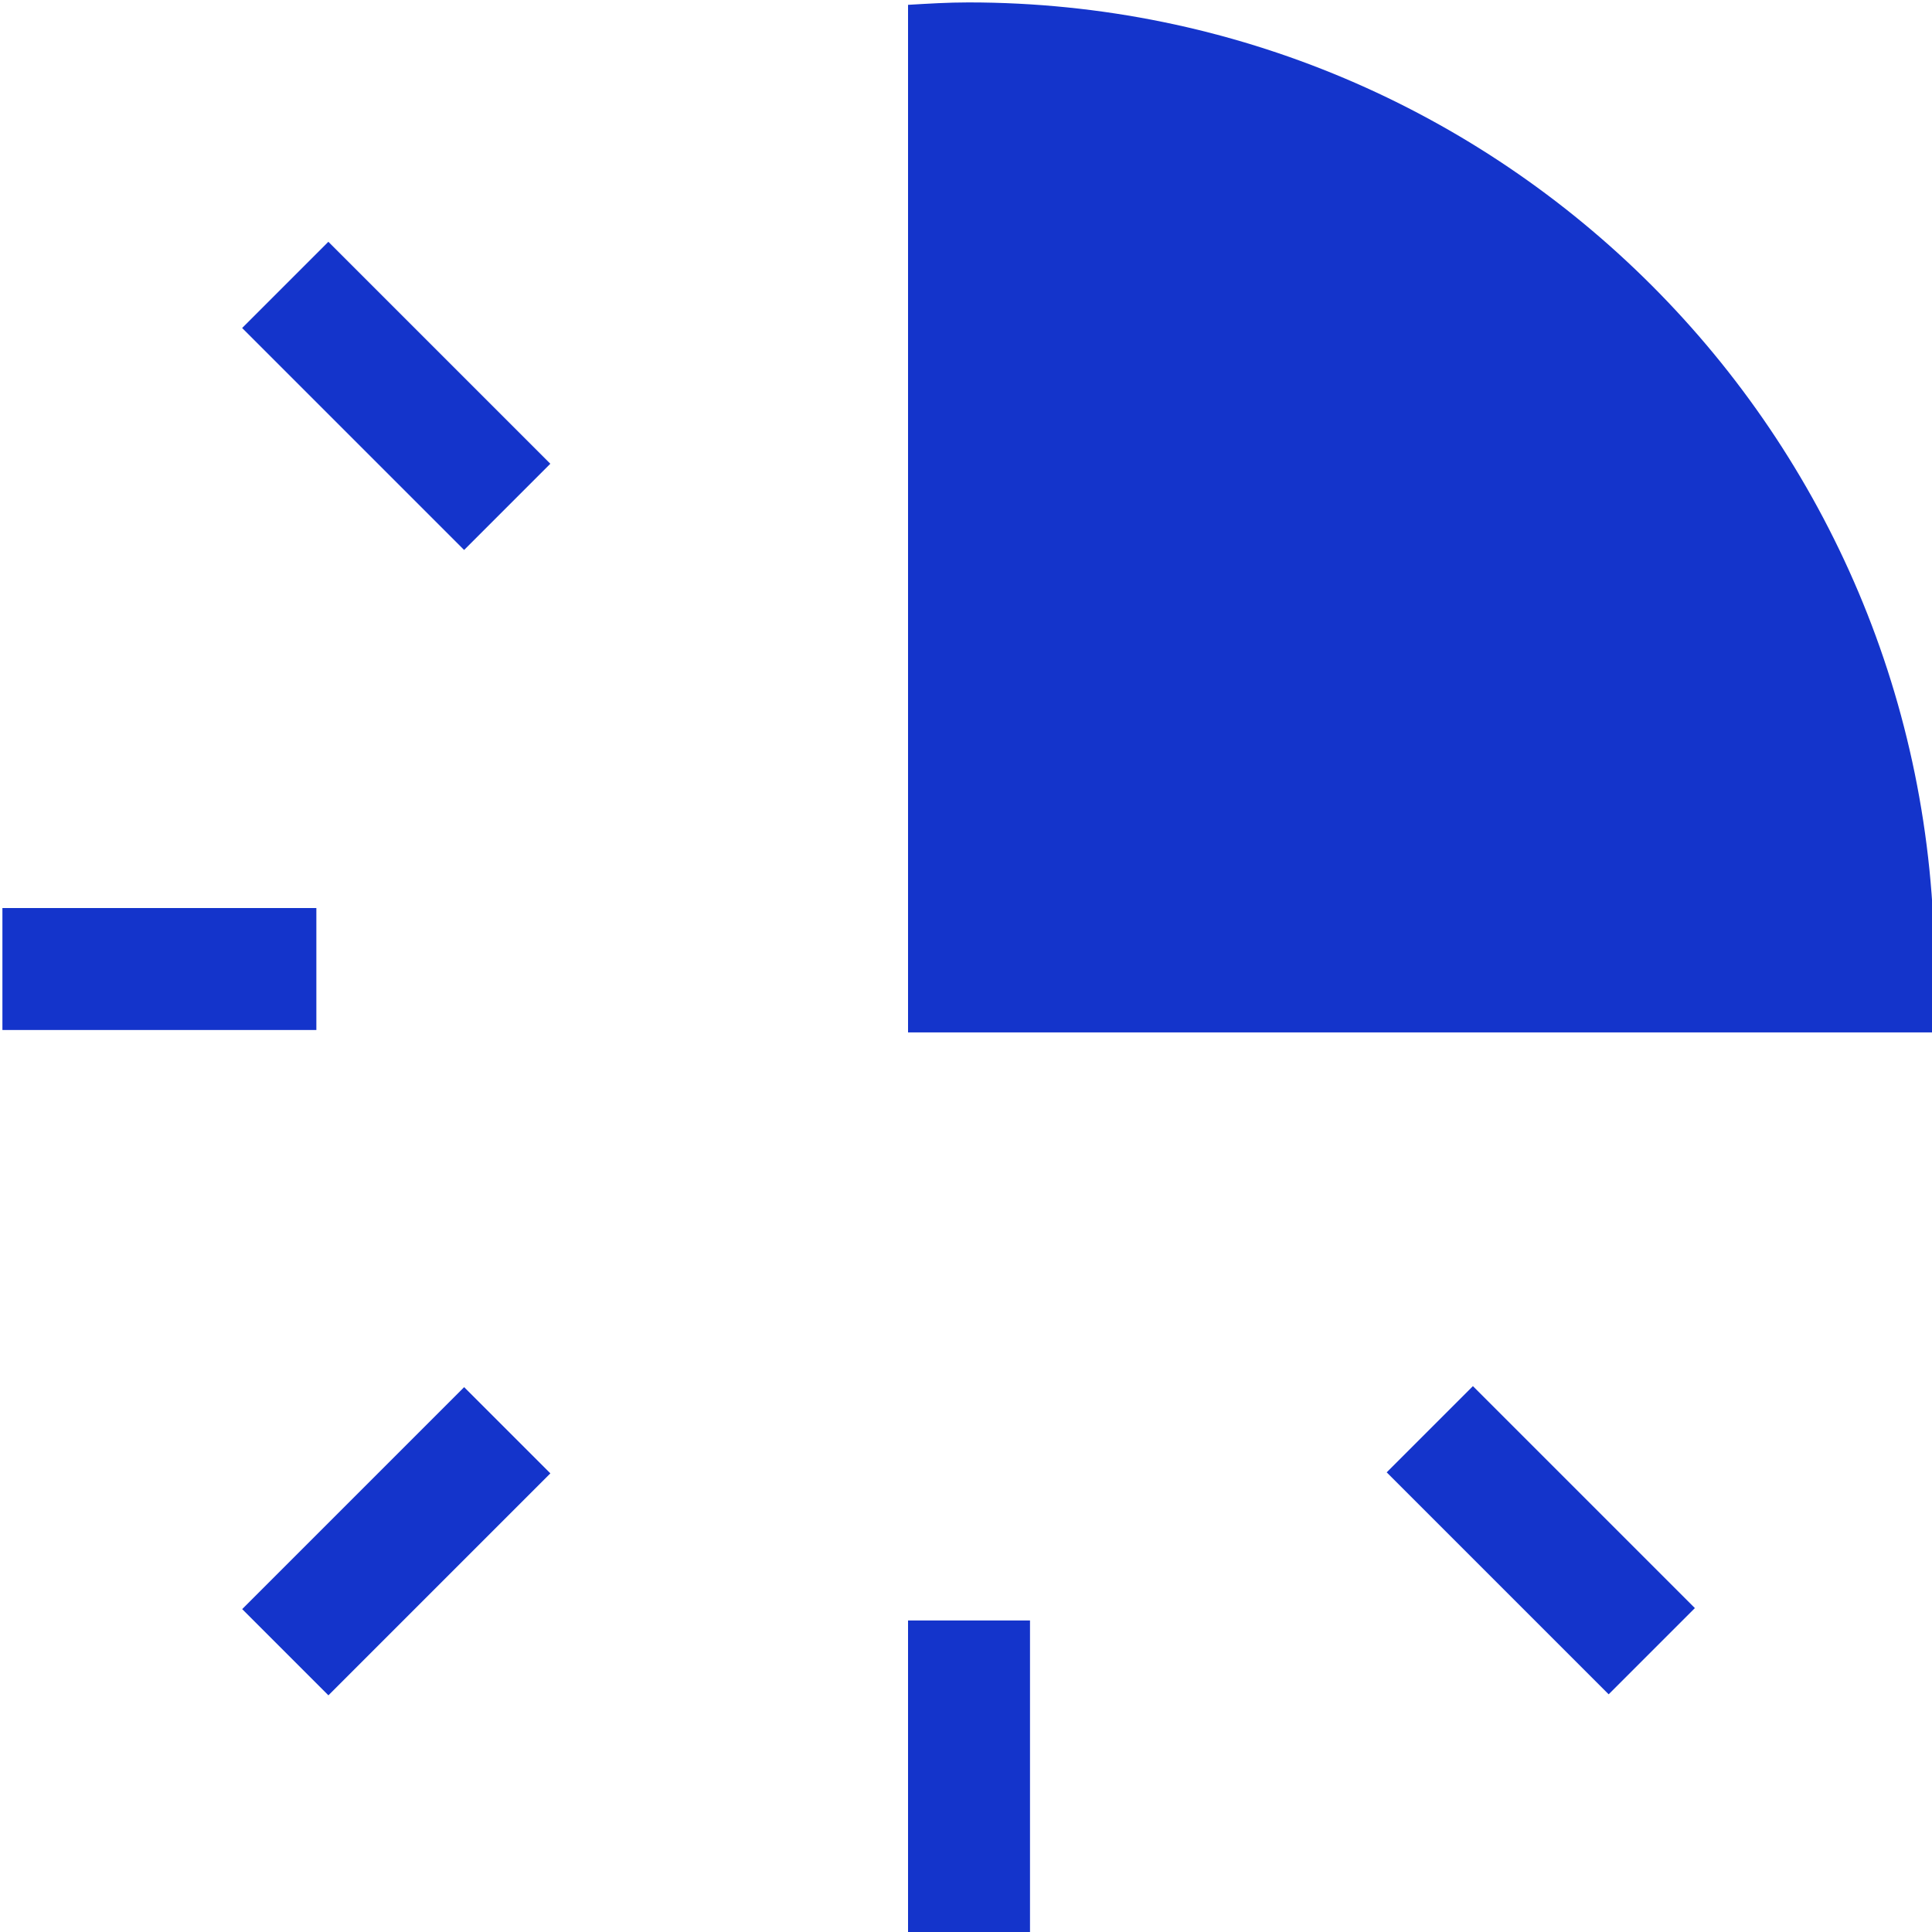
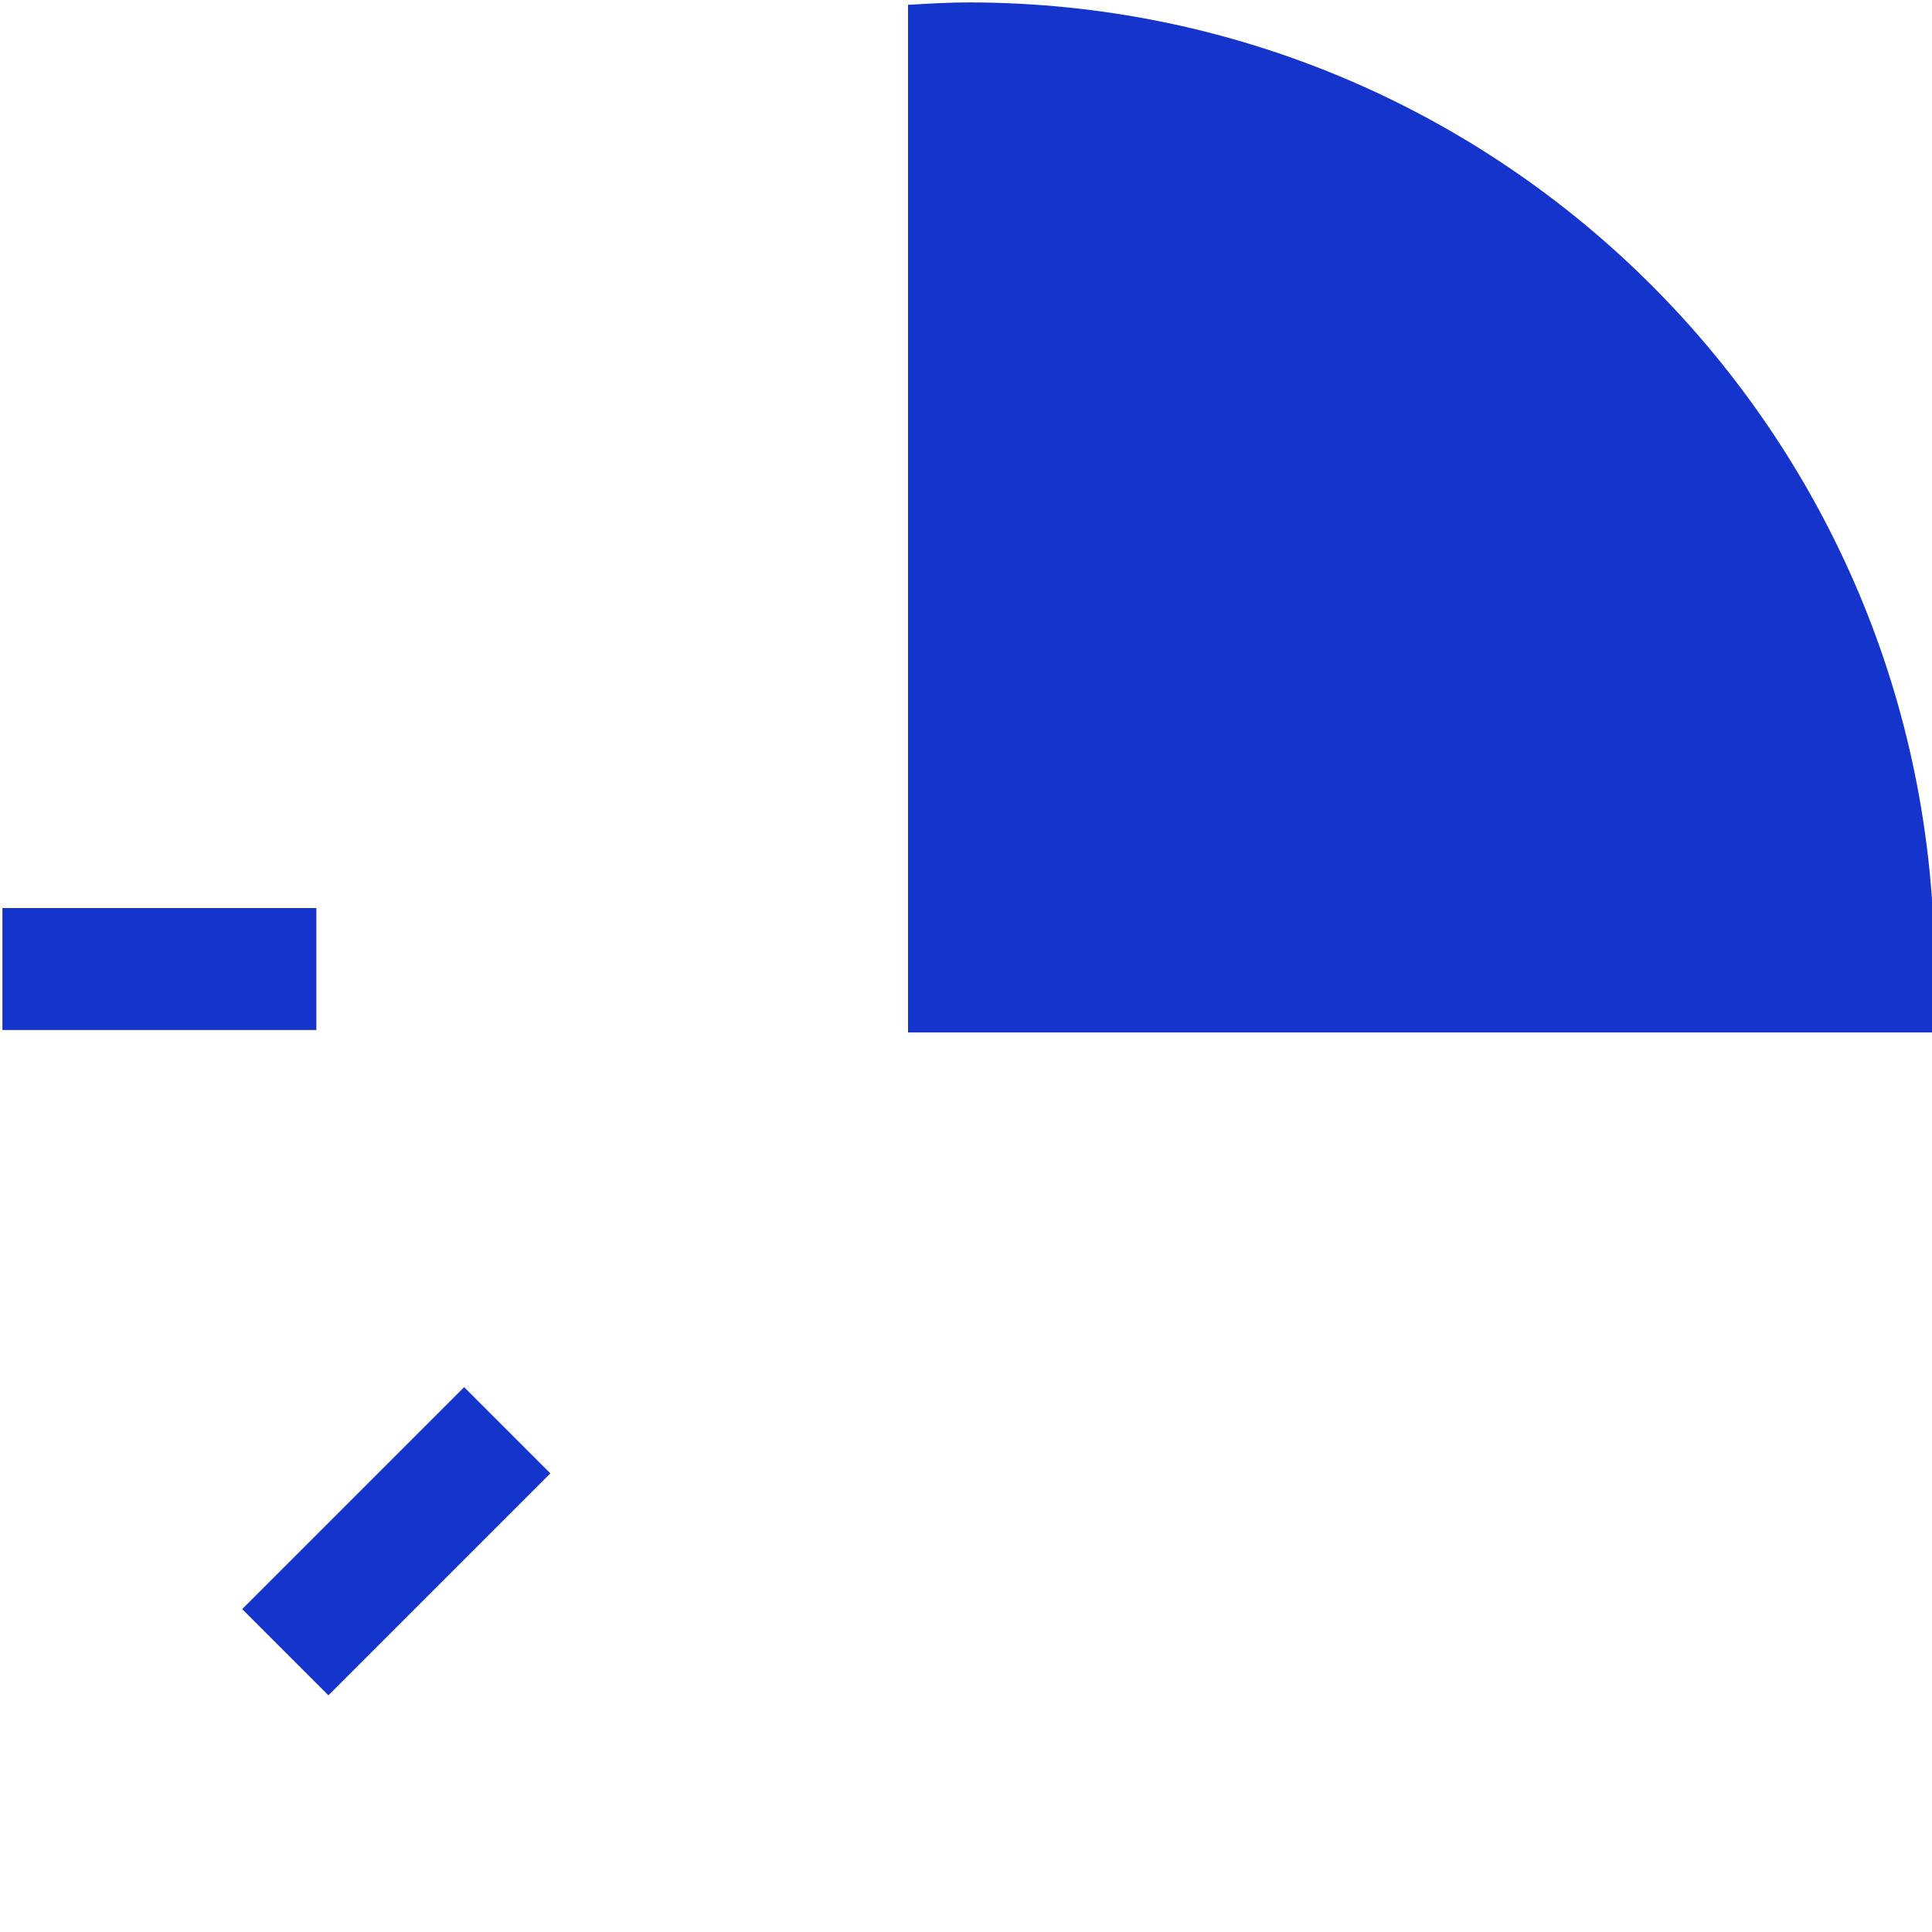
<svg xmlns="http://www.w3.org/2000/svg" version="1.1" id="Layer_1" x="0px" y="0px" viewBox="0 0 16 16" style="enable-background:new 0 0 16 16;" xml:space="preserve">
  <style type="text/css">
	.st0{fill:#1434CB;}
</style>
  <g>
    <g>
      <path class="st0" d="M16.02,8.02c0,0.18-0.01,0.36-0.02,0.53H7.52V0.04c0.17-0.01,0.33-0.02,0.5-0.02    C12.44,0.02,16.02,3.6,16.02,8.02z" />
-       <rect x="7.52" y="13.42" class="st0" width="1.01" height="2.6" />
      <rect x="0.02" y="7.52" class="st0" width="2.6" height="1.01" />
-       <rect x="2.78" y="1.98" transform="matrix(0.707 -0.707 0.707 0.707 -1.36 3.282)" class="st0" width="1.01" height="2.6" />
-       <rect x="12.26" y="11.46" transform="matrix(0.707 -0.707 0.707 0.707 -5.286 12.759)" class="st0" width="1.01" height="2.6" />
      <rect x="1.98" y="12.26" transform="matrix(0.707 -0.707 0.707 0.707 -8.062 6.058)" class="st0" width="2.6" height="1.01" />
    </g>
  </g>
</svg>